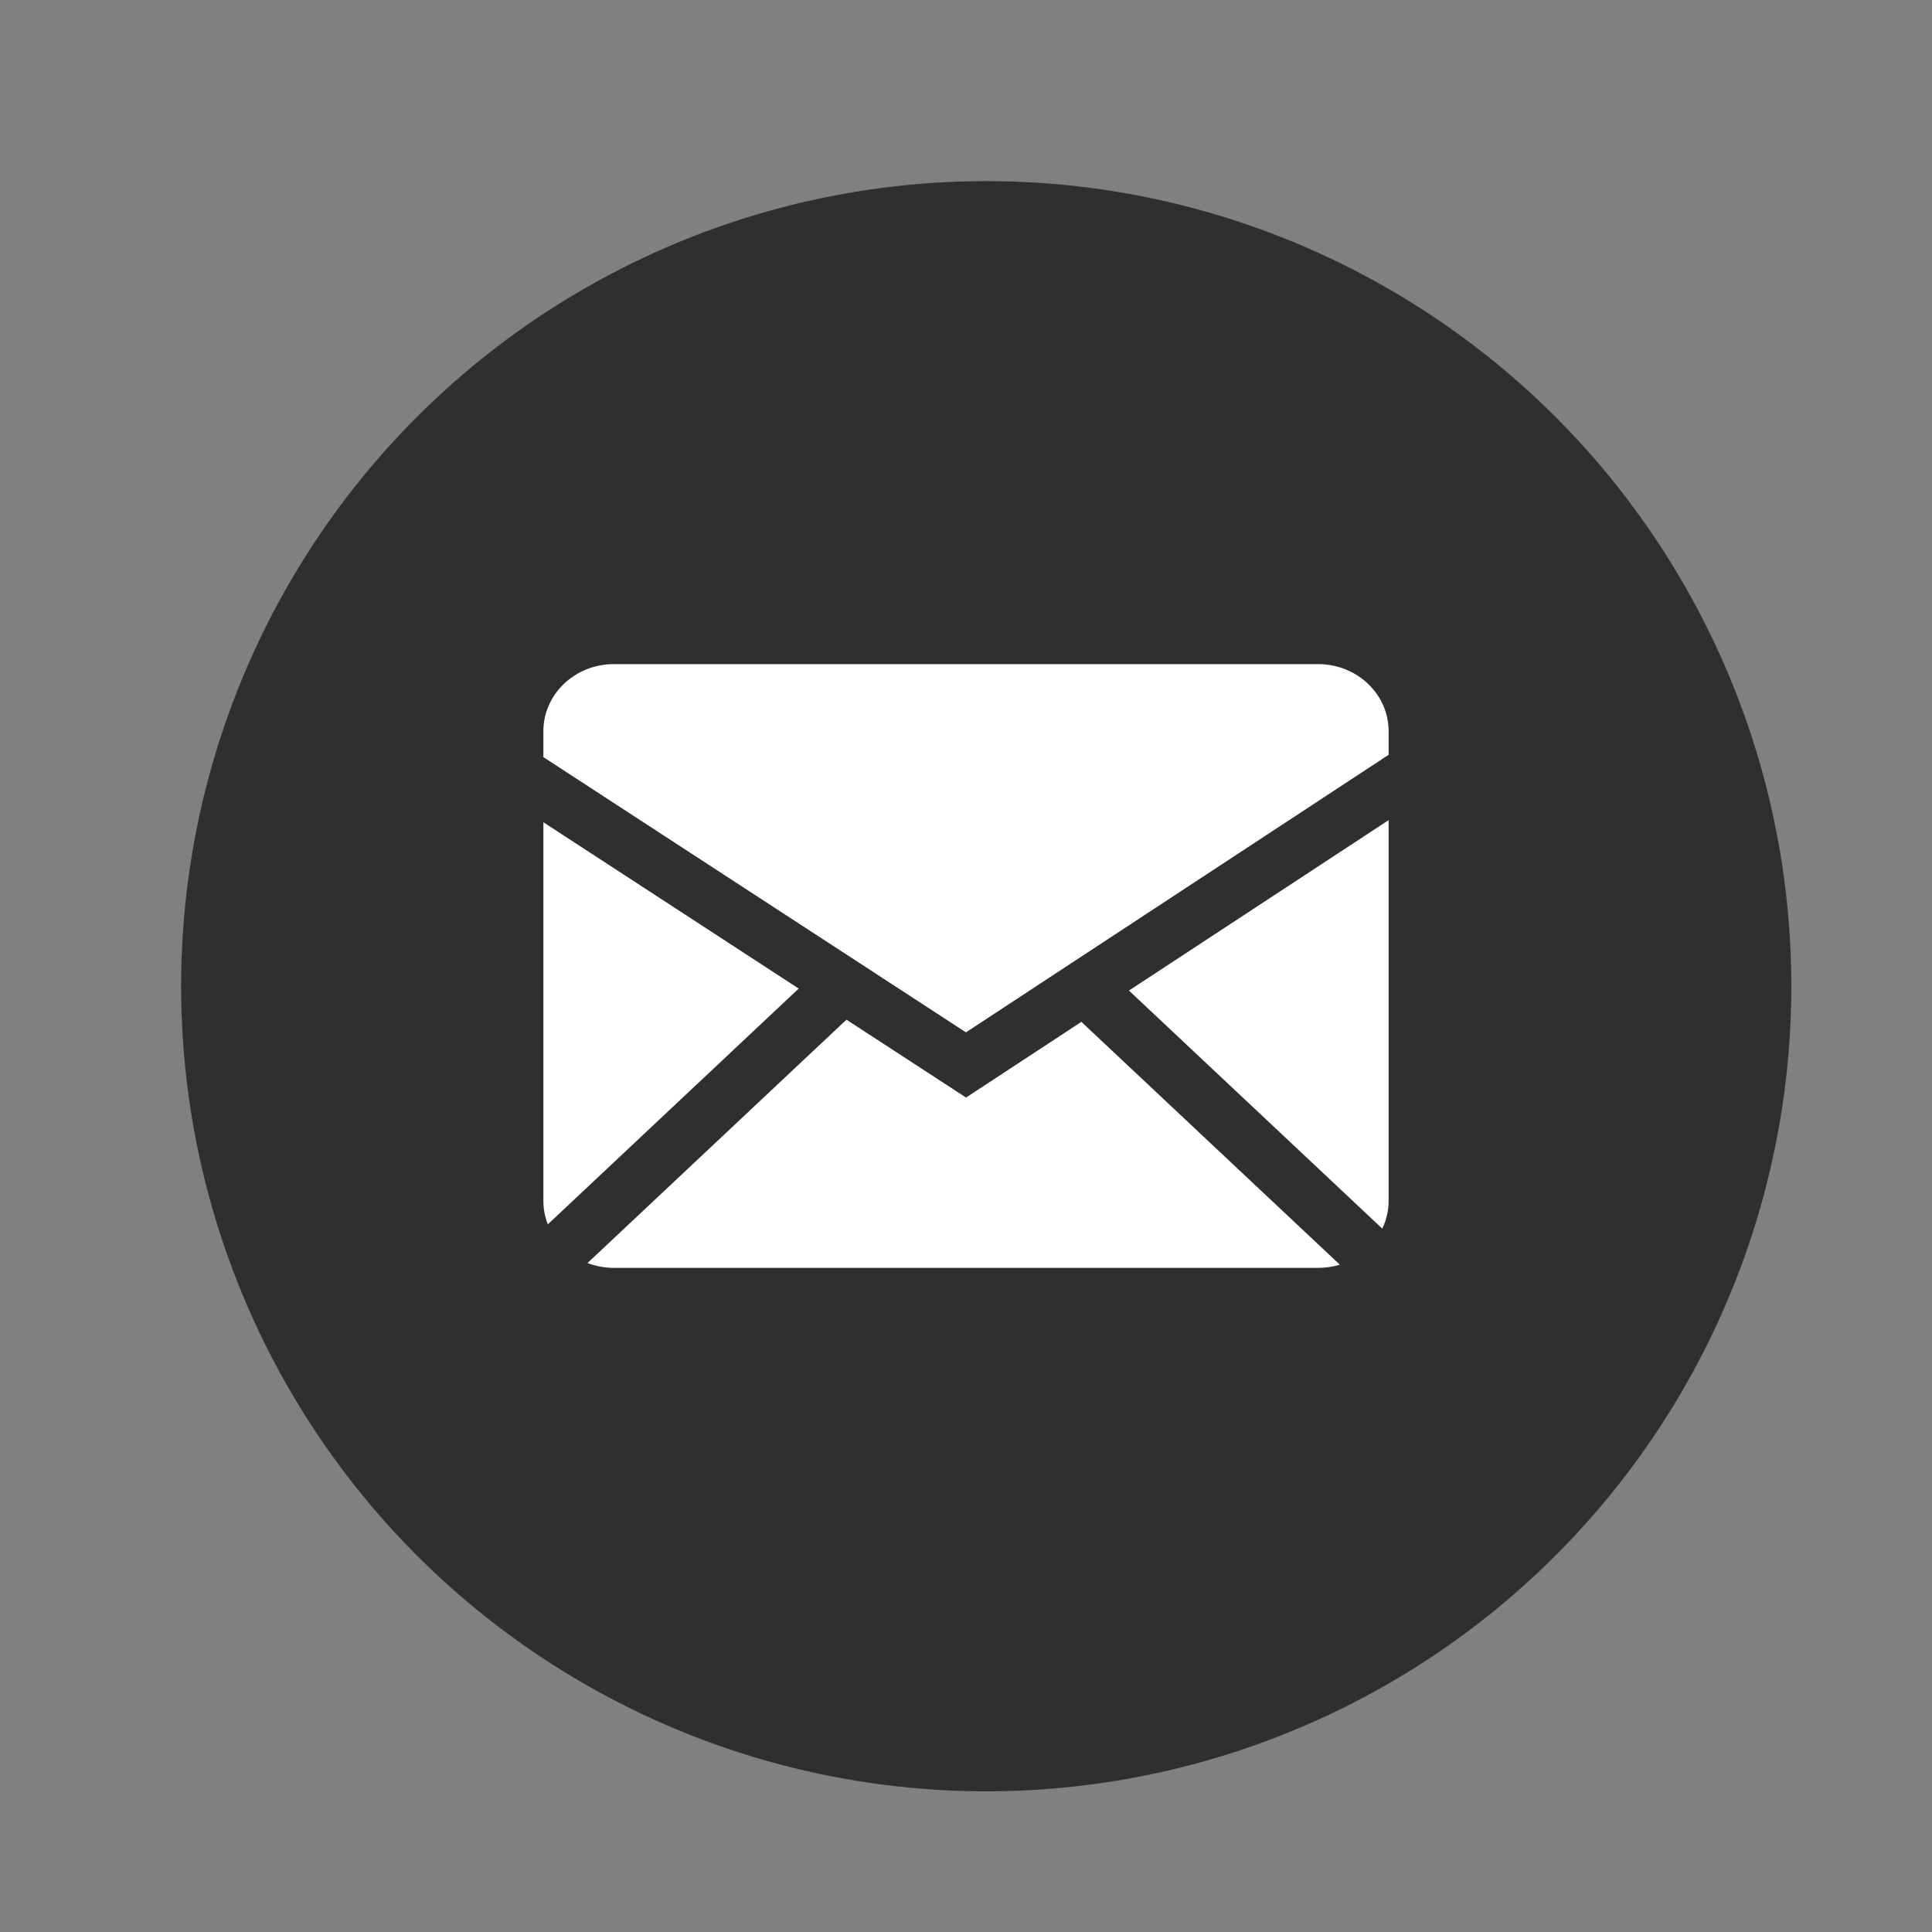
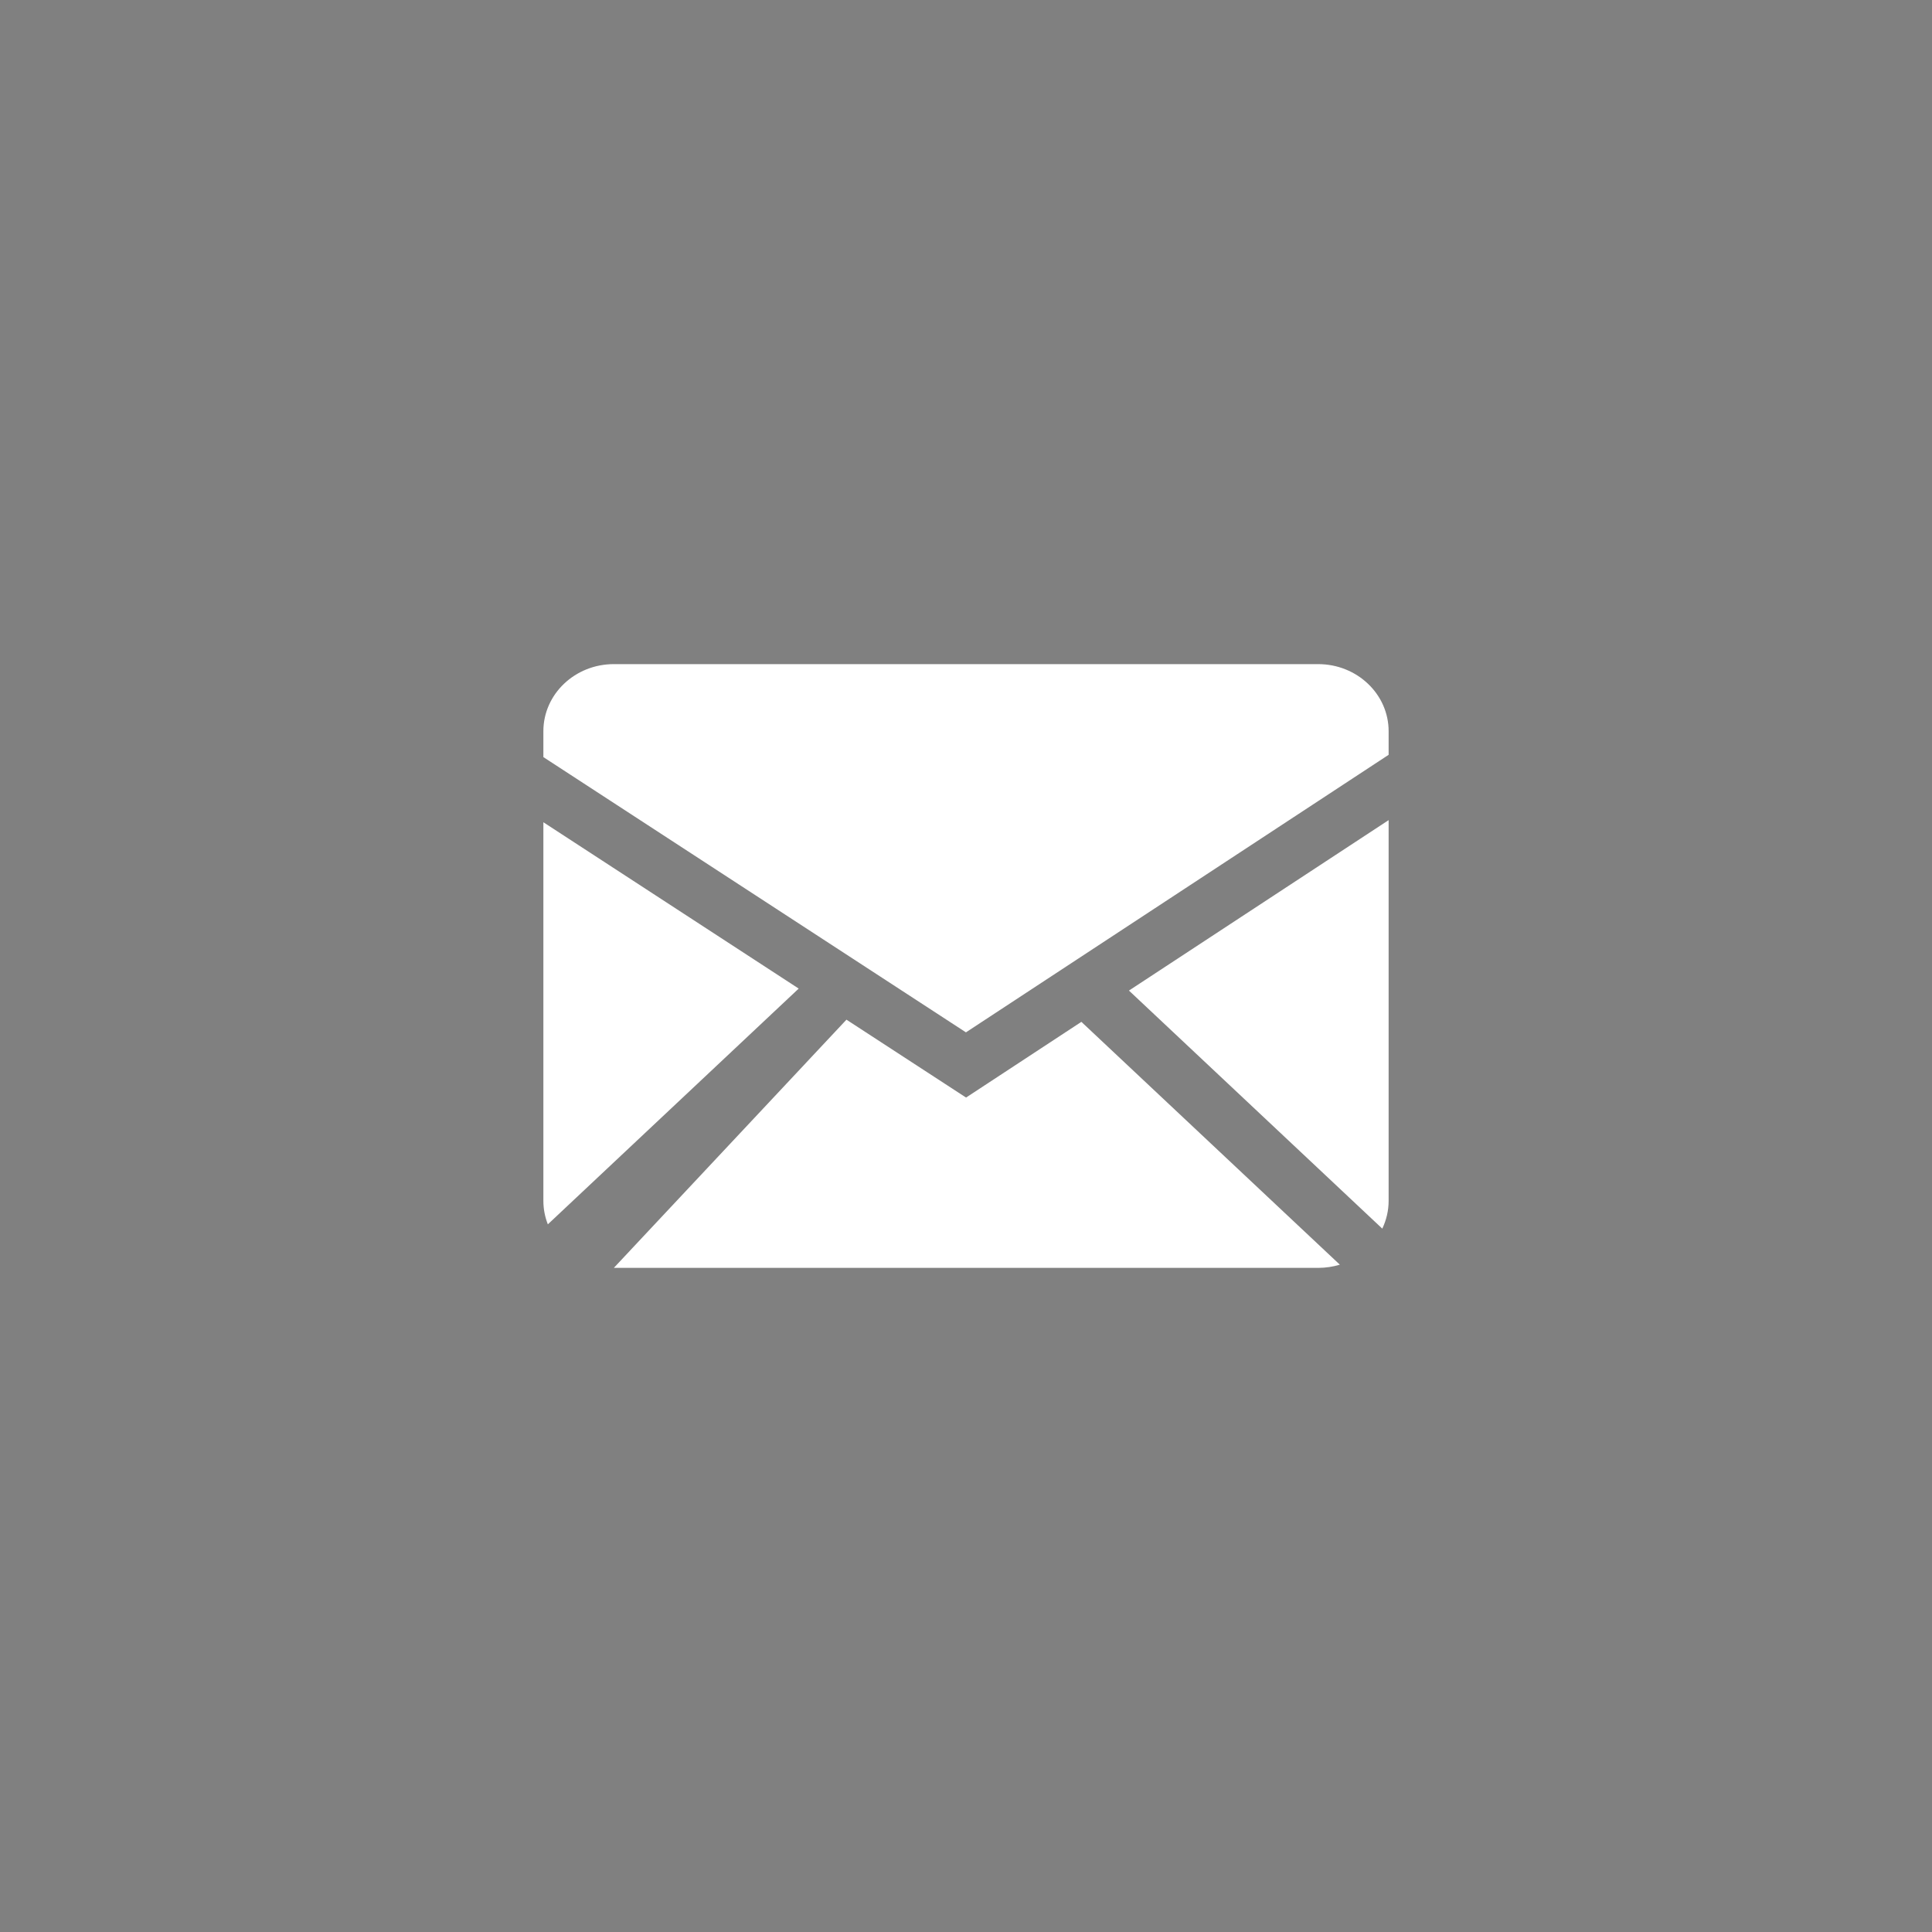
<svg xmlns="http://www.w3.org/2000/svg" width="32" height="32" viewBox="0 0 32 32" fill="none">
  <rect x="0" y="0" width="32" height="32" fill="#808080" stroke="none" />
-   <circle cx="16.335" cy="16.335" r="13.335" fill="#2F2F2F" />
-   <path fill-rule="evenodd" clip-rule="evenodd" d="M14.02 16.889L16.001 18.179L17.911 16.925L22.192 20.947C22.079 20.981 21.958 21 21.833 21H10.167C10.013 21 9.866 20.971 9.731 20.92L14.02 16.889ZM23 13.584V19.889C23 20.053 22.962 20.209 22.895 20.35L18.699 16.407L23 13.584ZM9 13.619L13.229 16.374L9.074 20.279C9.025 20.154 9 20.022 9 19.889V13.619ZM21.833 11C22.477 11 23 11.497 23 12.111V12.502L15.999 17.099L9 12.54V12.111C9 11.498 9.522 11 10.167 11H21.833Z" fill="white" />
+   <path fill-rule="evenodd" clip-rule="evenodd" d="M14.02 16.889L16.001 18.179L17.911 16.925L22.192 20.947C22.079 20.981 21.958 21 21.833 21H10.167L14.02 16.889ZM23 13.584V19.889C23 20.053 22.962 20.209 22.895 20.35L18.699 16.407L23 13.584ZM9 13.619L13.229 16.374L9.074 20.279C9.025 20.154 9 20.022 9 19.889V13.619ZM21.833 11C22.477 11 23 11.497 23 12.111V12.502L15.999 17.099L9 12.54V12.111C9 11.498 9.522 11 10.167 11H21.833Z" fill="white" />
</svg>